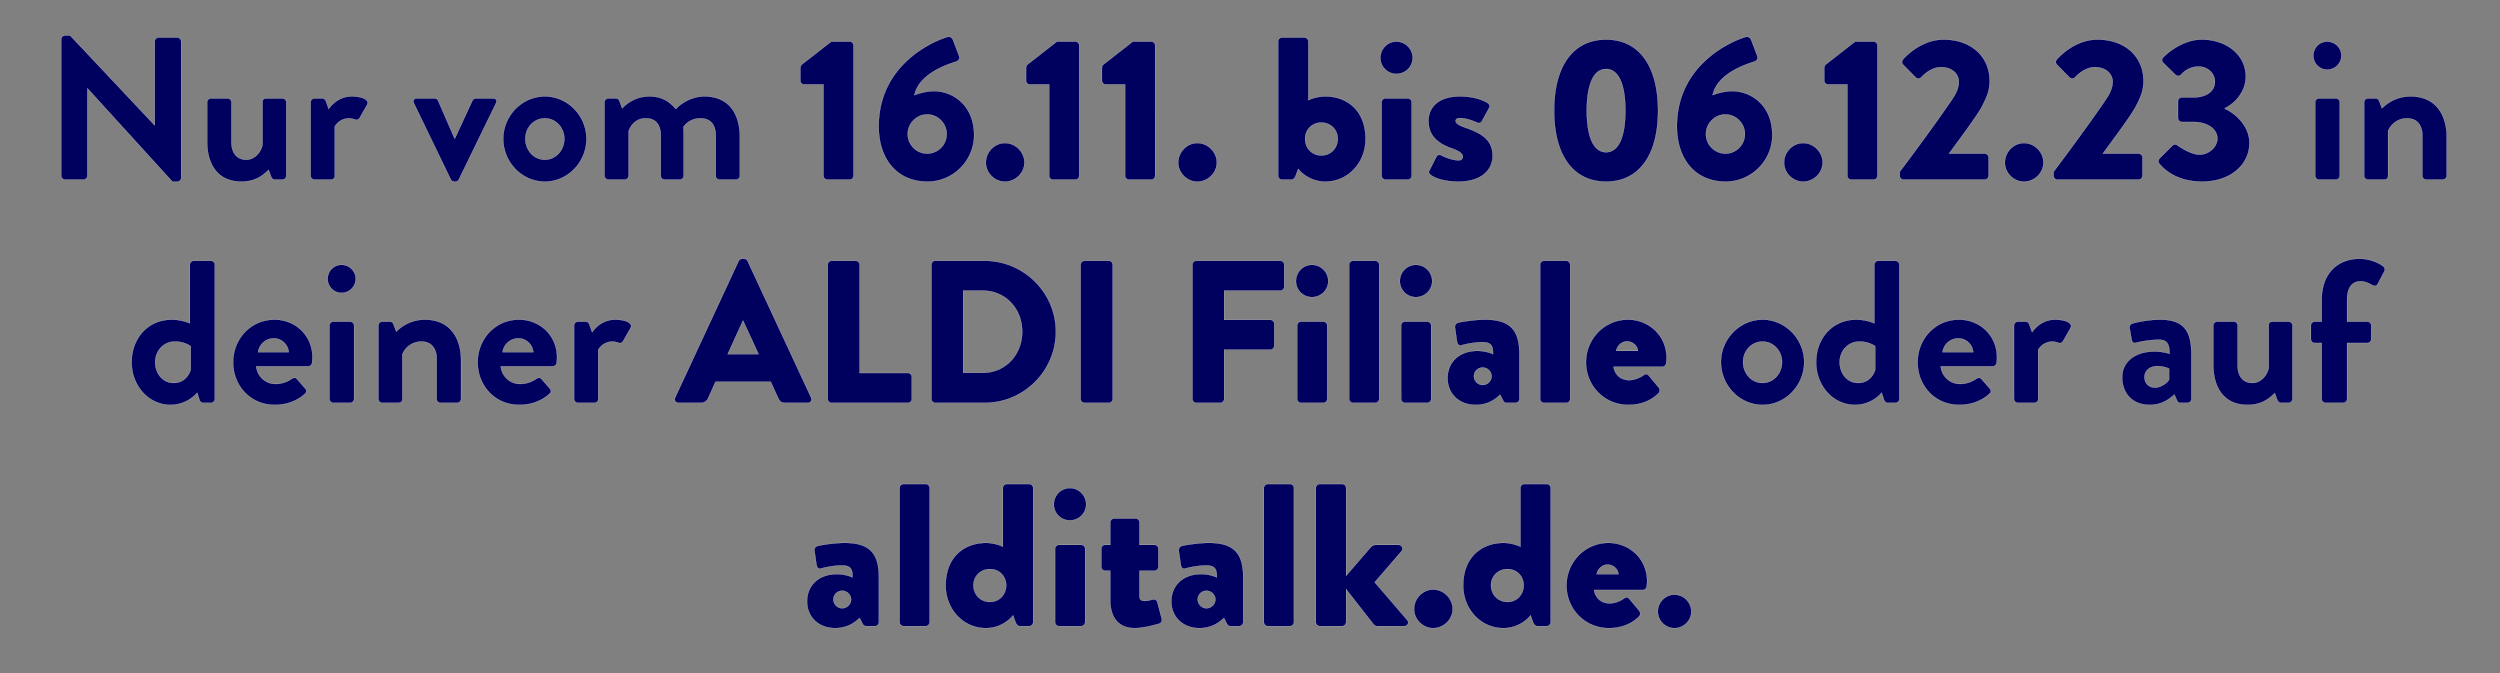
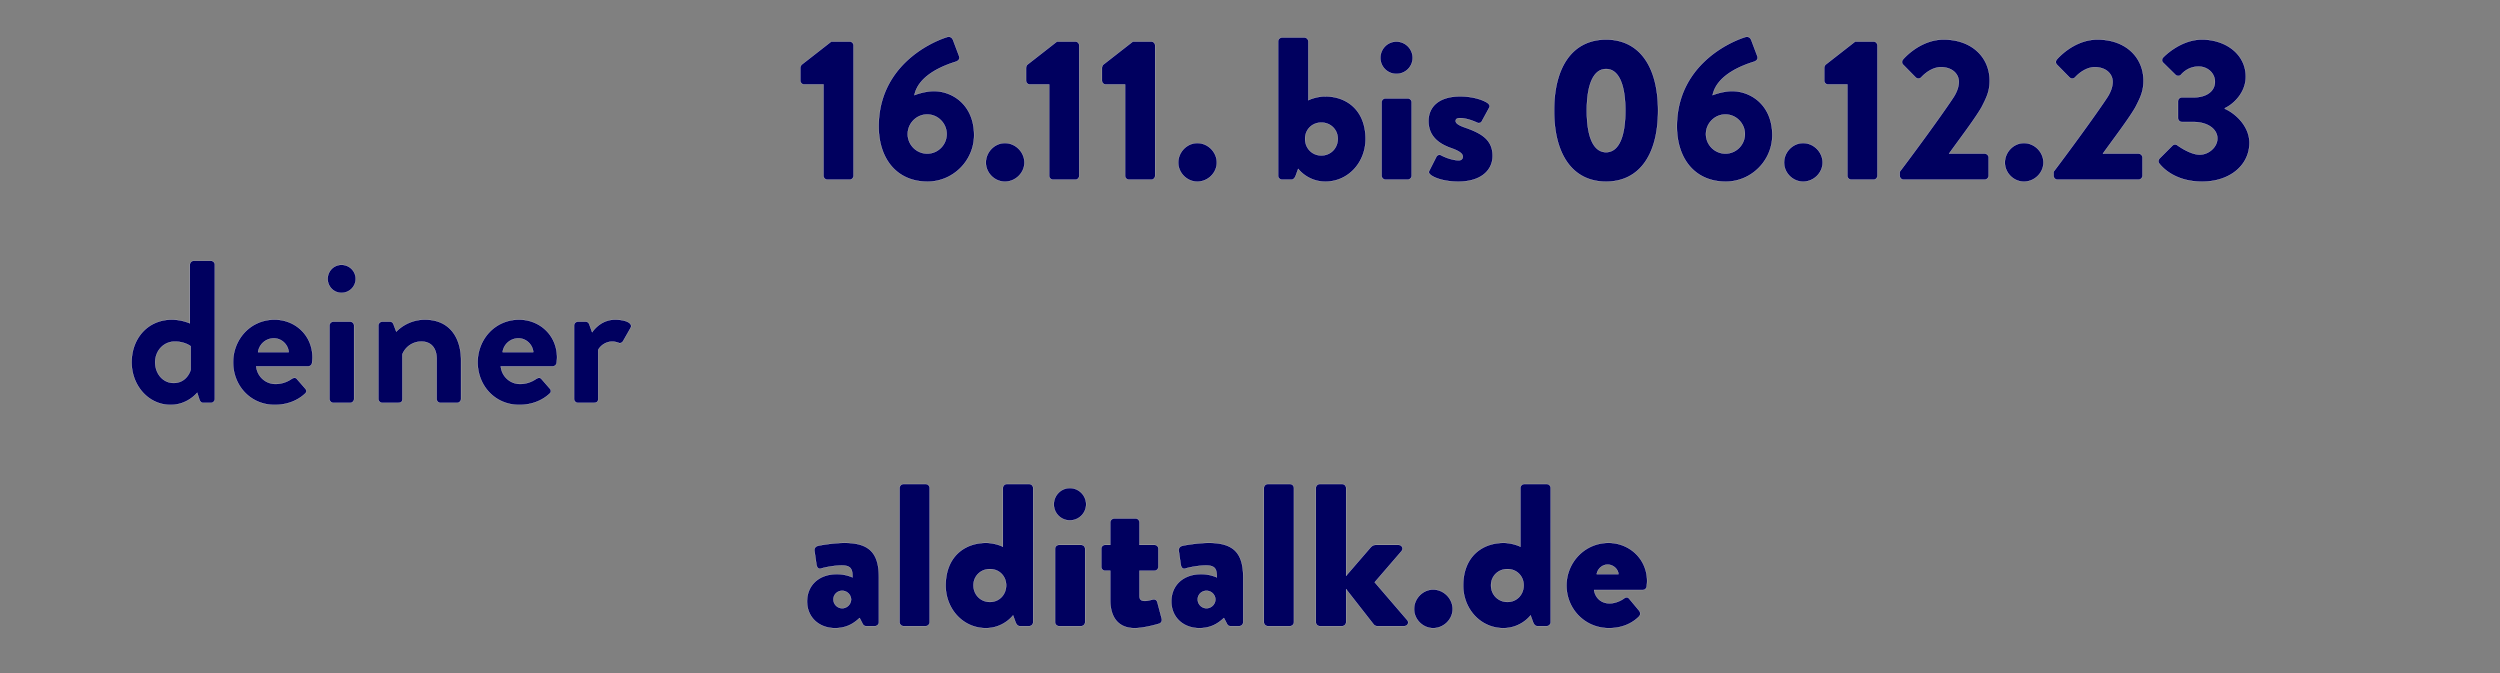
<svg xmlns="http://www.w3.org/2000/svg" width="271" height="73" viewBox="0 0 271 73">
  <rect x="0" y="0" width="271" height="73" fill="#808080" stroke="none" />
  <g fill="#00005f" stroke="#fff">
-     <path d="M6.635 19.052c0 .22.198.418.418.418h2.002a.418.418 0 00.418-.418v-9.46h.022l9.196 10.098h.528c.22 0 .418-.176.418-.396V4.488a.433.433 0 00-.418-.418h-2.024a.418.418 0 00-.418.418v9.086h-.022L7.603 3.85h-.55c-.22 0-.418.176-.418.396zM22.453 15.356c0 2.244.99 4.334 3.718 4.334 1.738 0 2.552-.924 2.948-1.276l.264.726c.066.176.198.33.418.33h.814c.22 0 .418-.198.418-.418v-7.964a.418.418 0 00-.418-.418h-1.672c-.352 0-.484.088-.484.418v4.576c-.132.792-.836 1.65-1.76 1.65-1.012 0-1.606-.726-1.606-1.892v-4.334a.418.418 0 00-.418-.418h-1.804a.418.418 0 00-.418.418zM33.673 19.052c0 .22.198.418.418.418h1.694c.308 0 .506-.11.506-.418v-5.324c.154-.308.682-.902 1.562-.902.242 0 .572.11.638.132.176.088.396 0 .506-.198l.814-1.43c.264-.55-.66-.88-1.694-.88-1.364 0-2.178.924-2.486 1.364l-.308-.858c-.066-.176-.198-.286-.396-.286h-.836a.418.418 0 00-.418.418zM48.875 19.47c.066.11.176.22.374.22h.11c.198 0 .308-.11.374-.22l4.026-8.272c.154-.286.022-.528-.308-.528h-1.716c-.242 0-.418.022-.528.242l-1.892 4.092h-.044l-1.782-4.092a.405.405 0 00-.396-.242h-1.914c-.33 0-.44.242-.308.528zM54.551 15.048c0 2.53 2.024 4.642 4.51 4.642 2.486 0 4.51-2.112 4.51-4.642 0-2.486-2.024-4.598-4.51-4.598-2.486 0-4.51 2.112-4.51 4.598zm2.398 0c0-1.232.924-2.222 2.112-2.222 1.166 0 2.112.99 2.112 2.222 0 1.254-.946 2.266-2.112 2.266-1.188 0-2.112-1.012-2.112-2.266zM65.529 19.052c0 .22.198.418.418.418h1.782c.22 0 .418-.198.418-.418v-4.84c.22-.594.748-1.386 1.848-1.386 1.122 0 1.628.726 1.628 1.87v4.356c0 .22.176.418.418.418h1.65c.22 0 .418-.198.418-.418v-4.466c0-.396-.022-.836-.022-.836s.572-.924 1.848-.924c1.1 0 1.65.726 1.65 1.87v4.356c0 .22.176.418.418.418h1.782a.418.418 0 00.418-.418V14.85c0-2.31-1.034-4.4-3.85-4.4-1.584 0-2.728.968-3.102 1.364-.726-.88-1.606-1.364-2.86-1.364-1.562 0-2.574.88-2.948 1.298l-.308-.836c-.044-.132-.176-.242-.374-.242h-.814a.418.418 0 00-.418.418z" stroke-width=".022" />
-   </g>
+     </g>
  <g fill="#00005f" stroke="#fff">
    <path d="M89.267 19.052c0 .22.176.418.418.418h2.442c.22 0 .396-.198.396-.418V4.928c0-.22-.176-.418-.396-.418h-2.024l-3.212 2.508a.62.62 0 00-.132.33v1.386c0 .22.176.418.396.418h2.112zM95.251 13.706c0 3.432 1.892 5.984 5.302 5.984 2.75 0 5.038-2.266 5.038-5.038 0-3.256-2.31-4.774-4.378-4.774-.594 0-1.518.198-2.09.44.462-2.266 3.388-3.278 4.422-3.608.44-.132.506-.374.418-.638l-.638-1.694c-.11-.308-.352-.462-.682-.352-1.892.594-7.392 3.212-7.392 9.68zm3.146.836c0-1.166.946-2.134 2.112-2.134 1.166 0 2.112.968 2.112 2.134a2.127 2.127 0 01-2.112 2.112 2.127 2.127 0 01-2.112-2.112zM106.867 17.622c0 1.122.946 2.068 2.068 2.068 1.144 0 2.112-.946 2.112-2.068 0-1.144-.968-2.112-2.112-2.112-1.122 0-2.068.968-2.068 2.112zM113.731 19.052c0 .22.176.418.418.418h2.442c.22 0 .396-.198.396-.418V4.928c0-.22-.176-.418-.396-.418h-2.024l-3.212 2.508a.62.62 0 00-.132.33v1.386c0 .22.176.418.396.418h2.112zM121.959 19.052c0 .22.176.418.418.418h2.442c.22 0 .396-.198.396-.418V4.928c0-.22-.176-.418-.396-.418h-2.024l-3.212 2.508a.62.62 0 00-.132.33v1.386c0 .22.176.418.396.418h2.112zM127.723 17.622c0 1.122.946 2.068 2.068 2.068 1.144 0 2.112-.946 2.112-2.068 0-1.144-.968-2.112-2.112-2.112-1.122 0-2.068.968-2.068 2.112zM138.547 19.052c0 .22.198.418.418.418h1.034c.22 0 .374-.198.462-.44l.264-.726s1.012 1.386 2.948 1.386c2.486 0 4.356-2.09 4.356-4.62 0-3.102-2.024-4.62-4.378-4.62-.748 0-1.562.264-1.826.418v-6.38a.433.433 0 00-.418-.418h-2.442a.433.433 0 00-.418.418zm2.926-4.004c0-.99.748-1.76 1.76-1.76s1.782.77 1.782 1.76c0 1.012-.77 1.804-1.782 1.804s-1.76-.792-1.76-1.804zM151.373 8.008c.968 0 1.76-.77 1.76-1.738s-.792-1.76-1.76-1.76-1.738.792-1.738 1.76.77 1.738 1.738 1.738zm-1.606 11.044c0 .22.198.418.418.418h2.42c.22 0 .418-.198.418-.418v-7.964a.418.418 0 00-.418-.418h-2.42a.418.418 0 00-.418.418zM155.091 18.964c.44.352 1.54.726 2.992.726 2.486 0 3.718-1.254 3.718-2.794 0-1.76-1.232-2.464-3.014-3.08-.748-.264-.99-.484-.99-.704 0-.242.198-.308.484-.308.858 0 1.87.506 1.87.506.176.066.396 0 .462-.132l.814-1.496c.132-.22-.022-.418-.22-.55-.484-.308-1.54-.682-2.926-.682-2.376 0-3.432 1.188-3.432 2.662 0 1.364.748 2.354 2.464 2.948 1.122.396 1.254.704 1.254.924 0 .264-.198.396-.418.396-.946 0-1.98-.572-1.98-.572-.176-.088-.396.044-.462.176l-.77 1.518c-.11.198 0 .33.154.462zM174.099 19.69c3.586 0 5.632-2.882 5.632-7.7s-2.046-7.7-5.632-7.7-5.632 2.882-5.632 7.7 2.046 7.7 5.632 7.7zm0-3.19c-1.342 0-2.09-1.606-2.09-4.51 0-2.882.748-4.51 2.09-4.51 1.342 0 2.09 1.628 2.09 4.51 0 2.904-.748 4.51-2.09 4.51zM181.777 13.706c0 3.432 1.892 5.984 5.302 5.984 2.75 0 5.038-2.266 5.038-5.038 0-3.256-2.31-4.774-4.378-4.774-.594 0-1.518.198-2.09.44.462-2.266 3.388-3.278 4.422-3.608.44-.132.506-.374.418-.638l-.638-1.694c-.11-.308-.352-.462-.682-.352-1.892.594-7.392 3.212-7.392 9.68zm3.146.836c0-1.166.946-2.134 2.112-2.134 1.166 0 2.112.968 2.112 2.134a2.127 2.127 0 01-2.112 2.112 2.127 2.127 0 01-2.112-2.112zM193.393 17.622c0 1.122.946 2.068 2.068 2.068 1.144 0 2.112-.946 2.112-2.068 0-1.144-.968-2.112-2.112-2.112-1.122 0-2.068.968-2.068 2.112zM200.257 19.052c0 .22.176.418.418.418h2.442c.22 0 .396-.198.396-.418V4.928c0-.22-.176-.418-.396-.418h-2.024l-3.212 2.508a.62.62 0 00-.132.33v1.386c0 .22.176.418.396.418h2.112zM205.933 19.052c0 .22.176.418.418.418h8.8c.22 0 .418-.198.418-.418v-1.98a.433.433 0 00-.418-.418h-3.872c1.034-1.452 2.838-3.806 3.542-5.06.528-1.034.858-1.694.858-2.86 0-2.442-1.848-4.444-4.994-4.444-2.618 0-4.4 2.156-4.4 2.156-.154.176-.132.44.022.572l1.342 1.364c.176.176.44.176.616 0 .418-.462 1.232-1.1 2.134-1.1 1.232 0 1.936.748 1.936 1.584 0 .616-.286 1.232-.572 1.672-1.298 1.98-4.554 6.402-5.83 8.074zM217.329 17.622c0 1.122.946 2.068 2.068 2.068 1.144 0 2.112-.946 2.112-2.068 0-1.144-.968-2.112-2.112-2.112-1.122 0-2.068.968-2.068 2.112zM222.609 19.052c0 .22.176.418.418.418h8.8c.22 0 .418-.198.418-.418v-1.98a.433.433 0 00-.418-.418h-3.872c1.034-1.452 2.838-3.806 3.542-5.06.528-1.034.858-1.694.858-2.86 0-2.442-1.848-4.444-4.994-4.444-2.618 0-4.4 2.156-4.4 2.156-.154.176-.132.44.022.572l1.342 1.364c.176.176.44.176.616 0 .418-.462 1.232-1.1 2.134-1.1 1.232 0 1.936.748 1.936 1.584 0 .616-.286 1.232-.572 1.672-1.298 1.98-4.554 6.402-5.83 8.074zM234.071 17.732c.462.594 1.87 1.958 4.642 1.958 3.036 0 5.126-1.804 5.126-4.202 0-1.892-1.628-3.256-2.662-3.696v-.066c.99-.462 2.266-1.716 2.266-3.41 0-2.464-2.2-4.026-4.752-4.026-2.398 0-4.202 1.936-4.202 1.936-.154.154-.176.418 0 .572l1.342 1.32c.176.154.44.154.594-.022.33-.374.946-.88 1.914-.88.946 0 1.76.704 1.76 1.65s-.814 1.694-2.354 1.694h-1.232a.418.418 0 00-.418.418v1.826c0 .22.198.418.418.418h1.232c1.628 0 2.618.814 2.618 1.782 0 .968-.968 1.76-1.914 1.76-1.056 0-2.42-1.012-2.42-1.012a.408.408 0 00-.55.044l-1.386 1.386c-.132.154-.154.396-.022.55z" stroke-width=".022" />
  </g>
  <g fill="#00005f" stroke="#fff">
-     <path d="M252.265 7.546c.858 0 1.54-.682 1.54-1.518s-.682-1.518-1.54-1.518c-.836 0-1.496.682-1.496 1.518s.66 1.518 1.496 1.518zm-1.298 11.506c0 .22.198.418.418.418h1.826c.22 0 .418-.198.418-.418v-7.964a.418.418 0 00-.418-.418h-1.826a.418.418 0 00-.418.418zM256.269 19.052c0 .22.198.418.418.418h1.628c.418 0 .55-.11.55-.418v-4.84a2.21 2.21 0 012.068-1.386c1.056 0 1.65.726 1.65 1.87v4.356c0 .22.176.418.418.418h1.804c.22 0 .418-.198.418-.418v-4.224c0-2.288-1.122-4.378-3.916-4.378a4.33 4.33 0 00-3.102 1.298l-.308-.814c-.066-.154-.176-.264-.374-.264h-.836a.418.418 0 00-.418.418z" stroke-width=".022" />
-   </g>
+     </g>
  <g fill="#00005f" stroke="#fff">
    <path d="M14.269 39.27c0 2.53 1.826 4.62 4.224 4.62 1.848 0 2.882-1.32 2.882-1.32l.22.682c.066.242.22.418.418.418h.858c.22 0 .418-.198.418-.418V28.688a.433.433 0 00-.418-.418h-1.87a.433.433 0 00-.418.418v6.358a5.287 5.287 0 00-1.958-.396c-2.618 0-4.356 2.046-4.356 4.62zm2.552 0c0-1.232.902-2.244 2.134-2.244 1.1 0 1.716.506 1.716.506v2.552c-.154.528-.682 1.43-1.848 1.43s-2.002-1.012-2.002-2.244zM25.269 39.27c0 2.53 1.87 4.62 4.51 4.62 1.43 0 2.552-.528 3.278-1.21.22-.176.176-.418.022-.572l-.902-1.034c-.154-.176-.352-.132-.572 0a3.06 3.06 0 01-1.716.55 2.098 2.098 0 01-2.112-1.914h5.632a.425.425 0 00.418-.374c.022-.154.044-.44.044-.594 0-2.376-1.848-4.092-4.114-4.092-2.618 0-4.488 2.134-4.488 4.62zm2.706-1.1a1.733 1.733 0 011.716-1.496c.836 0 1.54.682 1.606 1.496zM37.017 31.746c.858 0 1.54-.682 1.54-1.518s-.682-1.518-1.54-1.518c-.836 0-1.496.682-1.496 1.518s.66 1.518 1.496 1.518zm-1.298 11.506c0 .22.198.418.418.418h1.826c.22 0 .418-.198.418-.418v-7.964a.418.418 0 00-.418-.418h-1.826a.418.418 0 00-.418.418zM41.021 43.252c0 .22.198.418.418.418h1.628c.418 0 .55-.11.55-.418v-4.84a2.21 2.21 0 012.068-1.386c1.056 0 1.65.726 1.65 1.87v4.356c0 .22.176.418.418.418h1.804c.22 0 .418-.198.418-.418v-4.224c0-2.288-1.122-4.378-3.916-4.378a4.33 4.33 0 00-3.102 1.298l-.308-.814c-.066-.154-.176-.264-.374-.264h-.836a.418.418 0 00-.418.418zM51.779 39.27c0 2.53 1.87 4.62 4.51 4.62 1.43 0 2.552-.528 3.278-1.21.22-.176.176-.418.022-.572l-.902-1.034c-.154-.176-.352-.132-.572 0a3.06 3.06 0 01-1.716.55 2.098 2.098 0 01-2.112-1.914h5.632a.425.425 0 00.418-.374c.022-.154.044-.44.044-.594 0-2.376-1.848-4.092-4.114-4.092-2.618 0-4.488 2.134-4.488 4.62zm2.706-1.1a1.733 1.733 0 011.716-1.496c.836 0 1.54.682 1.606 1.496zM62.229 43.252c0 .22.198.418.418.418h1.694c.308 0 .506-.11.506-.418v-5.324c.154-.308.682-.902 1.562-.902.242 0 .572.11.638.132.176.088.396 0 .506-.198l.814-1.43c.264-.55-.66-.88-1.694-.88-1.364 0-2.178.924-2.486 1.364l-.308-.858c-.066-.176-.198-.286-.396-.286h-.836a.418.418 0 00-.418.418z" stroke-width=".022" />
  </g>
  <g fill="#00005f" stroke="#fff">
-     <path d="M73.559 43.67h2.42a.82.82 0 00.792-.528l.792-1.76h5.984l.792 1.738c.198.418.374.55.77.55h2.442c.33 0 .506-.286.374-.572l-6.886-14.806a.447.447 0 00-.374-.242h-.22a.447.447 0 00-.374.242l-6.886 14.806c-.132.286.044.572.374.572zm5.324-5.28l1.65-3.63h.022l1.672 3.63zM89.729 43.252c0 .22.176.418.418.418h8.272a.418.418 0 00.418-.418v-2.398a.418.418 0 00-.418-.418h-5.236V28.688a.433.433 0 00-.418-.418h-2.618a.418.418 0 00-.418.418zM100.971 43.252c0 .22.176.418.396.418h5.368c4.246 0 7.722-3.454 7.722-7.722 0-4.224-3.476-7.678-7.722-7.678h-5.368c-.22 0-.396.198-.396.418zm3.432-2.838v-8.91h2.112c2.486 0 4.29 1.958 4.29 4.444 0 2.508-1.804 4.466-4.29 4.466zM117.141 43.252c0 .22.198.418.418.418h2.64c.22 0 .418-.198.418-.418V28.688a.433.433 0 00-.418-.418h-2.64a.433.433 0 00-.418.418zM129.263 43.252c0 .22.176.418.418.418h2.596c.22 0 .418-.198.418-.418v-5.346h5.016c.22 0 .418-.198.418-.418V35.09a.433.433 0 00-.418-.418h-5.016v-3.168h6.094a.418.418 0 00.418-.418v-2.398a.418.418 0 00-.418-.418h-9.108a.418.418 0 00-.418.418zM142.221 32.208c.968 0 1.76-.77 1.76-1.738s-.792-1.76-1.76-1.76-1.738.792-1.738 1.76.77 1.738 1.738 1.738zm-1.606 11.044c0 .22.198.418.418.418h2.42c.22 0 .418-.198.418-.418v-7.964a.418.418 0 00-.418-.418h-2.42a.418.418 0 00-.418.418zM146.247 43.252c0 .22.198.418.418.418h2.42c.22 0 .418-.198.418-.418V28.688a.433.433 0 00-.418-.418h-2.42a.433.433 0 00-.418.418zM153.485 32.208c.968 0 1.76-.77 1.76-1.738s-.792-1.76-1.76-1.76-1.738.792-1.738 1.76.77 1.738 1.738 1.738zm-1.606 11.044c0 .22.198.418.418.418h2.42c.22 0 .418-.198.418-.418v-7.964a.418.418 0 00-.418-.418h-2.42a.418.418 0 00-.418.418zM156.917 40.986c0 1.738 1.298 2.904 3.036 2.904 1.386 0 2.156-.638 2.662-1.1l.308.594c.11.242.264.286.396.286h.968c.22 0 .418-.198.418-.418V38.39c0-2.596-.99-3.74-3.718-3.74-1.188 0-2.728.264-2.926.33-.198.066-.396.22-.33.594l.198 1.386c.044.33.198.572.528.462.572-.176 1.606-.33 2.2-.33 1.056 0 1.188.44 1.188 1.298 0 0-.704-.352-1.694-.352-2.002 0-3.234 1.254-3.234 2.948zm2.86-.22c0-.506.418-.924.946-.924s.946.418.968.924c0 .528-.44.968-.968.968a.958.958 0 01-.946-.968zM166.949 43.252c0 .22.198.418.418.418h2.42c.22 0 .418-.198.418-.418V28.688a.433.433 0 00-.418-.418h-2.42a.433.433 0 00-.418.418zM171.921 39.27c0 2.53 1.98 4.62 4.598 4.62 1.386 0 2.486-.484 3.256-1.254.198-.198.154-.462.022-.638l-1.1-1.32c-.132-.154-.352-.154-.55 0-.352.264-.99.528-1.54.528-1.144 0-1.628-.858-1.694-1.452h5.28a.425.425 0 00.418-.374c.022-.154.044-.44.044-.594 0-2.42-1.936-4.136-4.18-4.136-2.596 0-4.554 2.134-4.554 4.62zm3.278-1.232c.088-.572.594-1.034 1.188-1.034.572 0 1.122.462 1.166 1.034z" stroke-width=".022" />
-   </g>
+     </g>
  <g fill="#00005f" stroke="#fff">
-     <path d="M186.551 39.248c0 2.53 2.024 4.642 4.51 4.642 2.486 0 4.51-2.112 4.51-4.642 0-2.486-2.024-4.598-4.51-4.598-2.486 0-4.51 2.112-4.51 4.598zm2.398 0c0-1.232.924-2.222 2.112-2.222 1.166 0 2.112.99 2.112 2.222 0 1.254-.946 2.266-2.112 2.266-1.188 0-2.112-1.012-2.112-2.266zM196.869 39.27c0 2.53 1.826 4.62 4.224 4.62 1.848 0 2.882-1.32 2.882-1.32l.22.682c.066.242.22.418.418.418h.858c.22 0 .418-.198.418-.418V28.688a.433.433 0 00-.418-.418h-1.87a.433.433 0 00-.418.418v6.358a5.287 5.287 0 00-1.958-.396c-2.618 0-4.356 2.046-4.356 4.62zm2.552 0c0-1.232.902-2.244 2.134-2.244 1.1 0 1.716.506 1.716.506v2.552c-.154.528-.682 1.43-1.848 1.43s-2.002-1.012-2.002-2.244zM207.869 39.27c0 2.53 1.87 4.62 4.51 4.62 1.43 0 2.552-.528 3.278-1.21.22-.176.176-.418.022-.572l-.902-1.034c-.154-.176-.352-.132-.572 0a3.06 3.06 0 01-1.716.55 2.098 2.098 0 01-2.112-1.914h5.632a.425.425 0 00.418-.374c.022-.154.044-.44.044-.594 0-2.376-1.848-4.092-4.114-4.092-2.618 0-4.488 2.134-4.488 4.62zm2.706-1.1a1.733 1.733 0 011.716-1.496c.836 0 1.54.682 1.606 1.496zM218.319 43.252c0 .22.198.418.418.418h1.694c.308 0 .506-.11.506-.418v-5.324c.154-.308.682-.902 1.562-.902.242 0 .572.11.638.132.176.088.396 0 .506-.198l.814-1.43c.264-.55-.66-.88-1.694-.88-1.364 0-2.178.924-2.486 1.364l-.308-.858c-.066-.176-.198-.286-.396-.286h-.836a.418.418 0 00-.418.418zM230.045 40.876c0 1.87 1.21 3.014 2.97 3.014 1.364 0 2.178-.66 2.684-1.122l.264.594c.11.242.22.308.374.308h.792c.22 0 .418-.198.418-.418v-4.774c0-2.398-.638-3.828-3.388-3.828-1.408 0-2.816.352-2.992.418-.198.066-.374.22-.308.55l.198 1.144c.044.286.198.484.506.396.506-.154 1.65-.33 2.464-.33.814 0 1.166.396 1.144 1.518 0 0-.726-.242-1.606-.242-2.244 0-3.52 1.21-3.52 2.772zm2.42 0c0-.704.572-1.188 1.43-1.188.638 0 1.232.264 1.232.264v1.21c-.132.264-.814.858-1.518.858-.682 0-1.144-.484-1.144-1.144zM239.923 39.556c0 2.244.99 4.334 3.718 4.334 1.738 0 2.552-.924 2.948-1.276l.264.726c.066.176.198.33.418.33h.814c.22 0 .418-.198.418-.418v-7.964a.418.418 0 00-.418-.418h-1.672c-.352 0-.484.088-.484.418v4.576c-.132.792-.836 1.65-1.76 1.65-1.012 0-1.606-.726-1.606-1.892v-4.334a.418.418 0 00-.418-.418h-1.804a.418.418 0 00-.418.418zM251.671 43.252c0 .22.198.418.418.418h1.914c.22 0 .418-.198.418-.418V37.18h2.2a.418.418 0 00.418-.418v-1.474a.405.405 0 00-.418-.418h-2.2v-2.376c0-1.276.528-2.002 1.474-2.002.484 0 1.012.264 1.298.44.198.11.44.066.528-.11l.748-1.408a.434.434 0 00-.088-.506c-.396-.352-1.43-.858-2.596-.858-2.332 0-4.114 1.54-4.114 4.444v2.376h-.748a.405.405 0 00-.418.418v1.474c0 .22.176.418.418.418h.748z" stroke-width=".022" />
-   </g>
+     </g>
  <g fill="#00005f" stroke="#fff">
    <path d="M87.485 65.186c0 1.738 1.298 2.904 3.036 2.904 1.386 0 2.156-.638 2.662-1.1l.308.594c.11.242.264.286.396.286h.968c.22 0 .418-.198.418-.418V62.59c0-2.596-.99-3.74-3.718-3.74-1.188 0-2.728.264-2.926.33-.198.066-.396.22-.33.594l.198 1.386c.044.33.198.572.528.462.572-.176 1.606-.33 2.2-.33 1.056 0 1.188.44 1.188 1.298 0 0-.704-.352-1.694-.352-2.002 0-3.234 1.254-3.234 2.948zm2.86-.22c0-.506.418-.924.946-.924s.946.418.968.924c0 .528-.44.968-.968.968a.958.958 0 01-.946-.968zM97.517 67.452c0 .22.198.418.418.418h2.42c.22 0 .418-.198.418-.418V52.888a.433.433 0 00-.418-.418h-2.42a.433.433 0 00-.418.418zM102.511 63.47c0 2.53 1.87 4.62 4.356 4.62 1.936 0 2.948-1.386 2.948-1.386l.264.726c.088.242.242.44.462.44h1.034c.22 0 .418-.198.418-.418V52.888a.433.433 0 00-.418-.418h-2.442a.433.433 0 00-.418.418v6.38c-.264-.154-1.078-.418-1.826-.418-2.354 0-4.378 1.518-4.378 4.62zm3.014-.022c0-.99.77-1.76 1.782-1.76s1.76.77 1.76 1.76c0 1.012-.748 1.804-1.76 1.804s-1.782-.792-1.782-1.804zM115.975 56.408c.968 0 1.76-.77 1.76-1.738s-.792-1.76-1.76-1.76-1.738.792-1.738 1.76.77 1.738 1.738 1.738zm-1.606 11.044c0 .22.198.418.418.418h2.42c.22 0 .418-.198.418-.418v-7.964a.418.418 0 00-.418-.418h-2.42a.418.418 0 00-.418.418zM120.353 65.032c0 2.002.968 3.058 2.64 3.058 1.1 0 2.662-.484 2.662-.484.22-.066.33-.308.286-.506l-.484-1.826c-.066-.242-.264-.33-.484-.286-.22.044-.55.154-.858.154-.264 0-.594-.044-.594-.528v-2.75h1.628a.418.418 0 00.418-.418v-1.958a.405.405 0 00-.418-.418h-1.628v-2.442c0-.22-.176-.418-.396-.418h-2.354a.433.433 0 00-.418.418v2.442h-.572c-.22 0-.396.176-.396.418v1.958c0 .22.176.418.396.418h.572zM126.975 65.186c0 1.738 1.298 2.904 3.036 2.904 1.386 0 2.156-.638 2.662-1.1l.308.594c.11.242.264.286.396.286h.968c.22 0 .418-.198.418-.418V62.59c0-2.596-.99-3.74-3.718-3.74-1.188 0-2.728.264-2.926.33-.198.066-.396.22-.33.594l.198 1.386c.044.33.198.572.528.462.572-.176 1.606-.33 2.2-.33 1.056 0 1.188.44 1.188 1.298 0 0-.704-.352-1.694-.352-2.002 0-3.234 1.254-3.234 2.948zm2.86-.22c0-.506.418-.924.946-.924s.946.418.968.924c0 .528-.44.968-.968.968a.958.958 0 01-.946-.968zM137.007 67.452c0 .22.198.418.418.418h2.42c.22 0 .418-.198.418-.418V52.888a.433.433 0 00-.418-.418h-2.42a.433.433 0 00-.418.418zM142.639 67.452c0 .22.198.418.418.418h2.442c.22 0 .418-.198.418-.418v-3.586l2.992 3.828a.545.545 0 00.33.176h2.97c.374 0 .572-.374.33-.66l-3.52-4.092 2.904-3.366c.242-.308.044-.682-.33-.682h-2.464c-.264 0-.418.132-.55.264l-2.662 3.08v-9.526a.433.433 0 00-.418-.418h-2.442a.433.433 0 00-.418.418zM153.287 66.022c0 1.122.946 2.068 2.068 2.068 1.144 0 2.112-.946 2.112-2.068 0-1.144-.968-2.112-2.112-2.112-1.122 0-2.068.968-2.068 2.112zM158.611 63.47c0 2.53 1.87 4.62 4.356 4.62 1.936 0 2.948-1.386 2.948-1.386l.264.726c.088.242.242.44.462.44h1.034c.22 0 .418-.198.418-.418V52.888a.433.433 0 00-.418-.418h-2.442a.433.433 0 00-.418.418v6.38c-.264-.154-1.078-.418-1.826-.418-2.354 0-4.378 1.518-4.378 4.62zm3.014-.022c0-.99.77-1.76 1.782-1.76s1.76.77 1.76 1.76c0 1.012-.748 1.804-1.76 1.804s-1.782-.792-1.782-1.804zM169.809 63.47c0 2.53 1.98 4.62 4.598 4.62 1.386 0 2.486-.484 3.256-1.254.198-.198.154-.462.022-.638l-1.1-1.32c-.132-.154-.352-.154-.55 0-.352.264-.99.528-1.54.528-1.144 0-1.628-.858-1.694-1.452h5.28a.425.425 0 00.418-.374c.022-.154.044-.44.044-.594 0-2.42-1.936-4.136-4.18-4.136-2.596 0-4.554 2.134-4.554 4.62zm3.278-1.232c.088-.572.594-1.034 1.188-1.034.572 0 1.122.462 1.166 1.034z" stroke-width=".022" />
  </g>
-   <path stroke="#fff" d="M179.709 66.286c0 .99.814 1.804 1.804 1.804.99 0 1.826-.814 1.826-1.804a1.85 1.85 0 00-1.826-1.826c-.99 0-1.804.836-1.804 1.826z" fill="#00005f" stroke-width=".022" />
</svg>